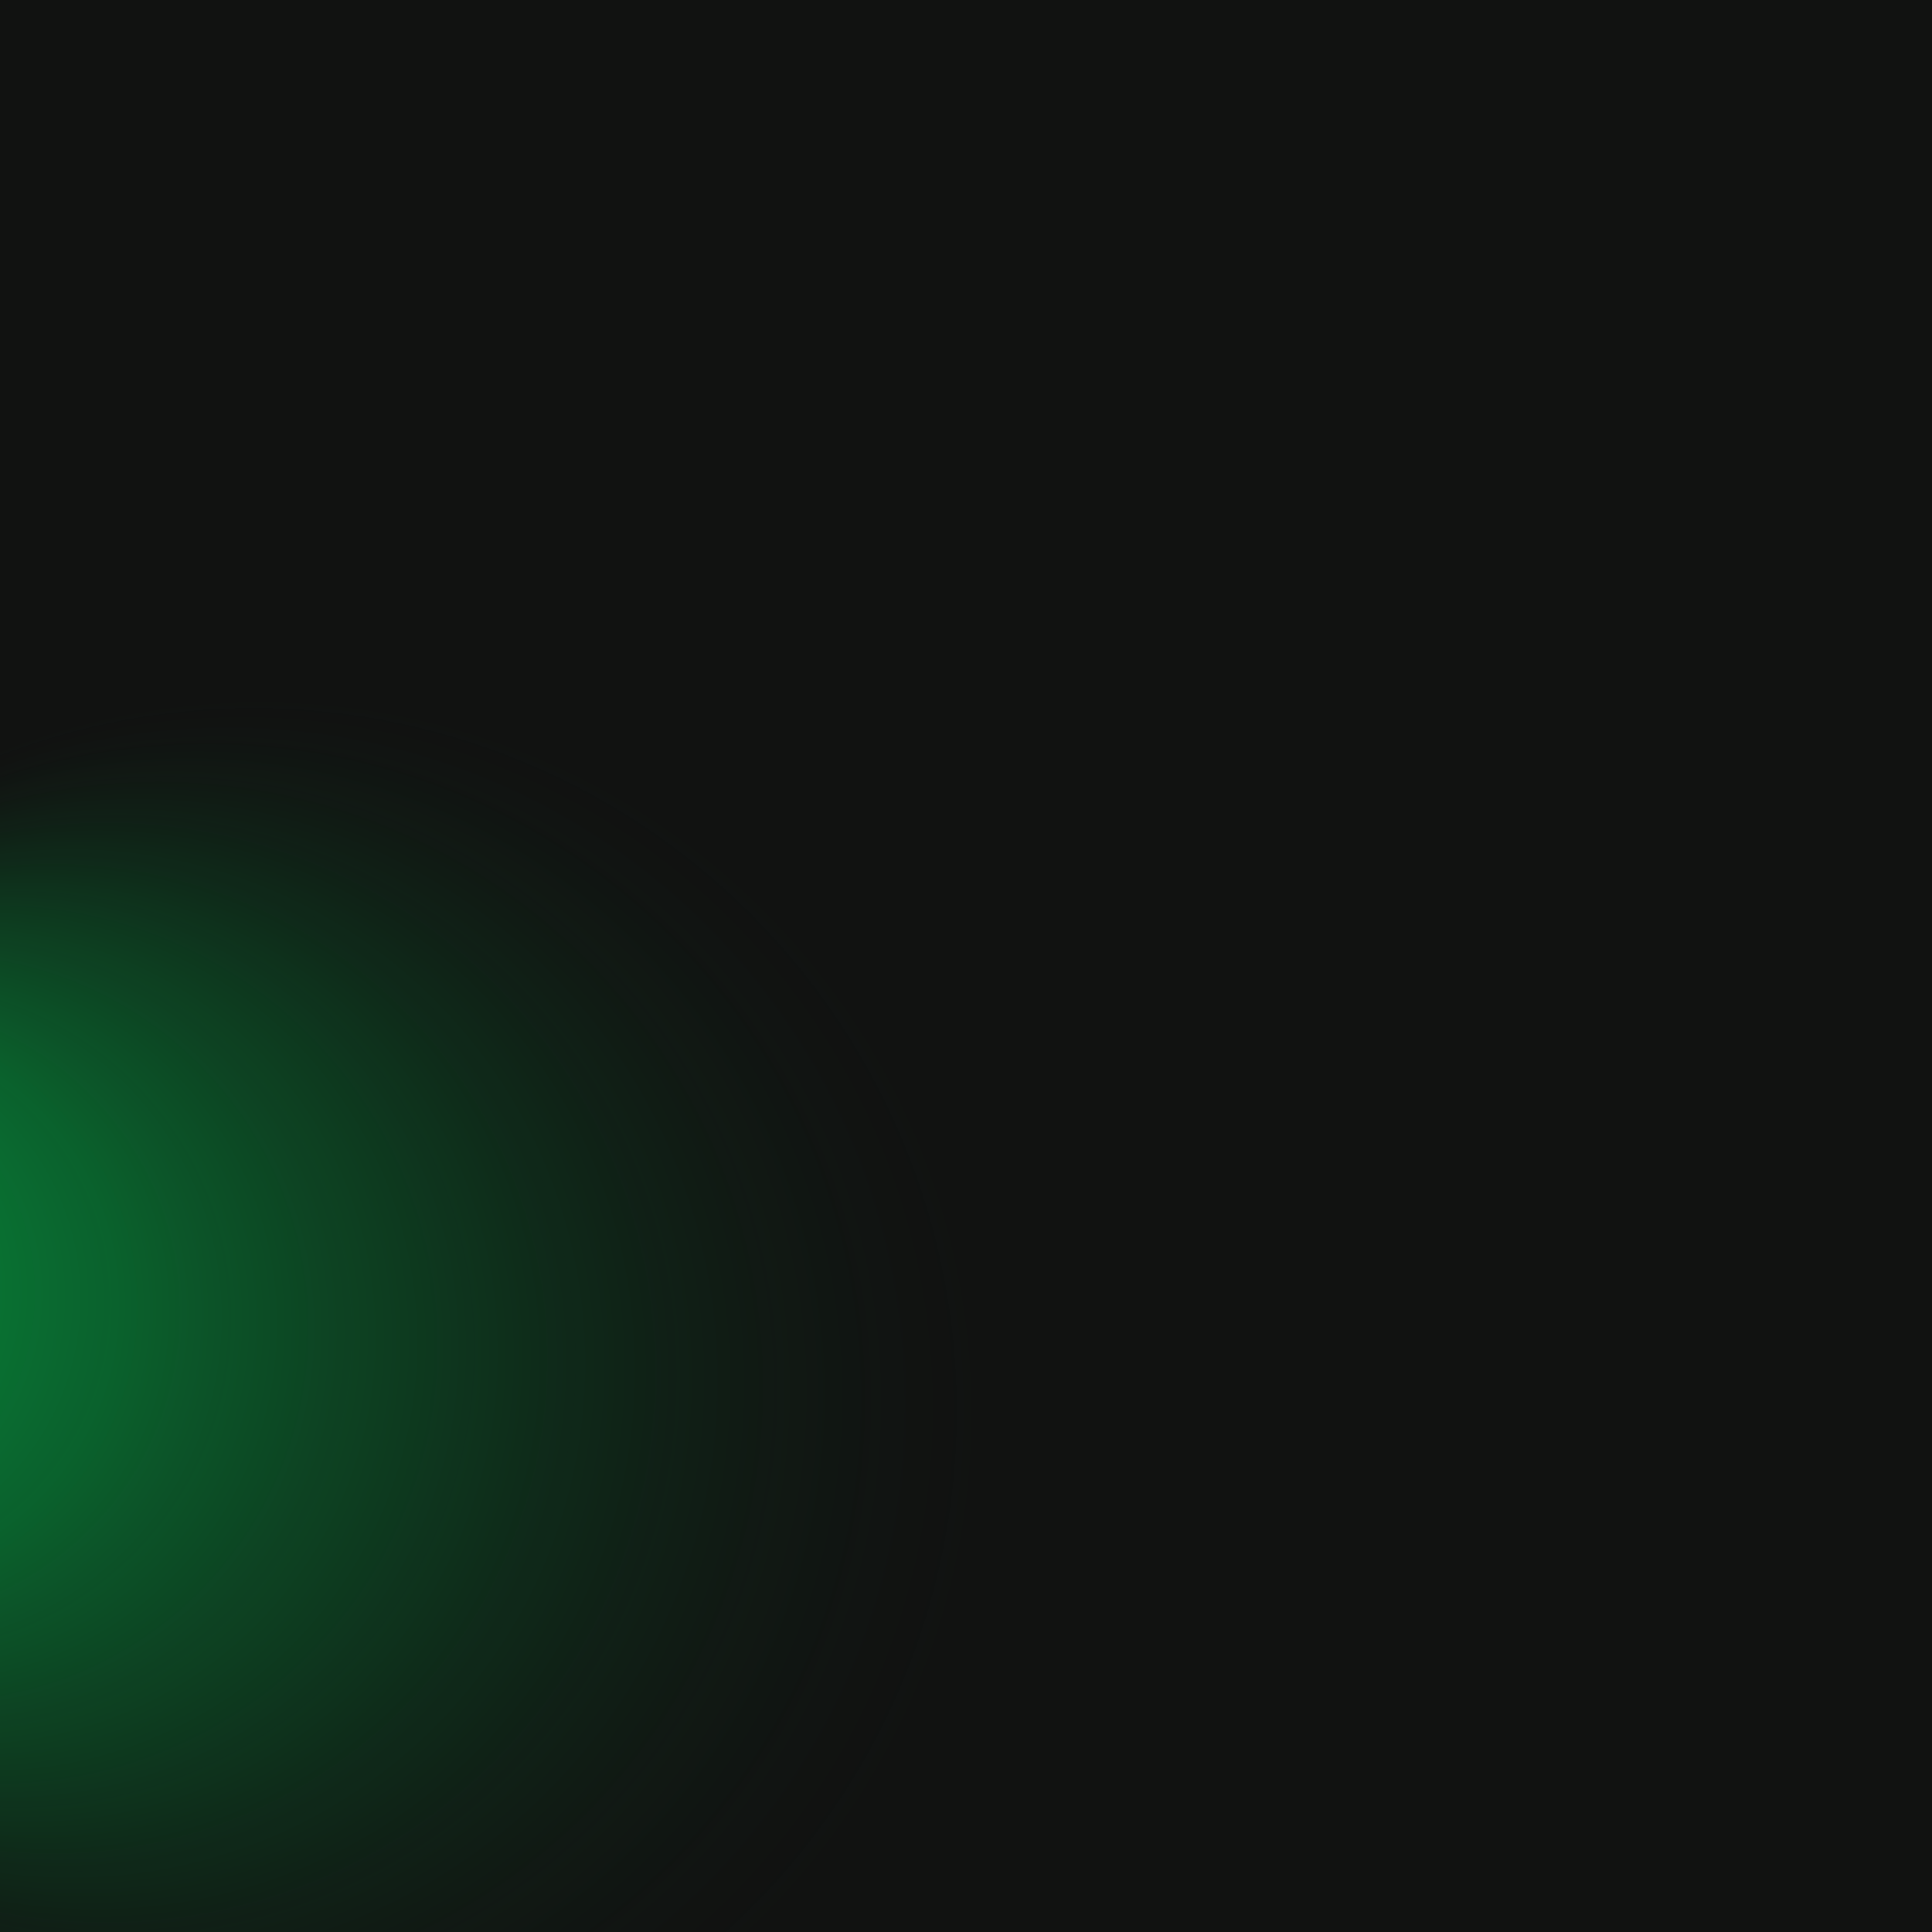
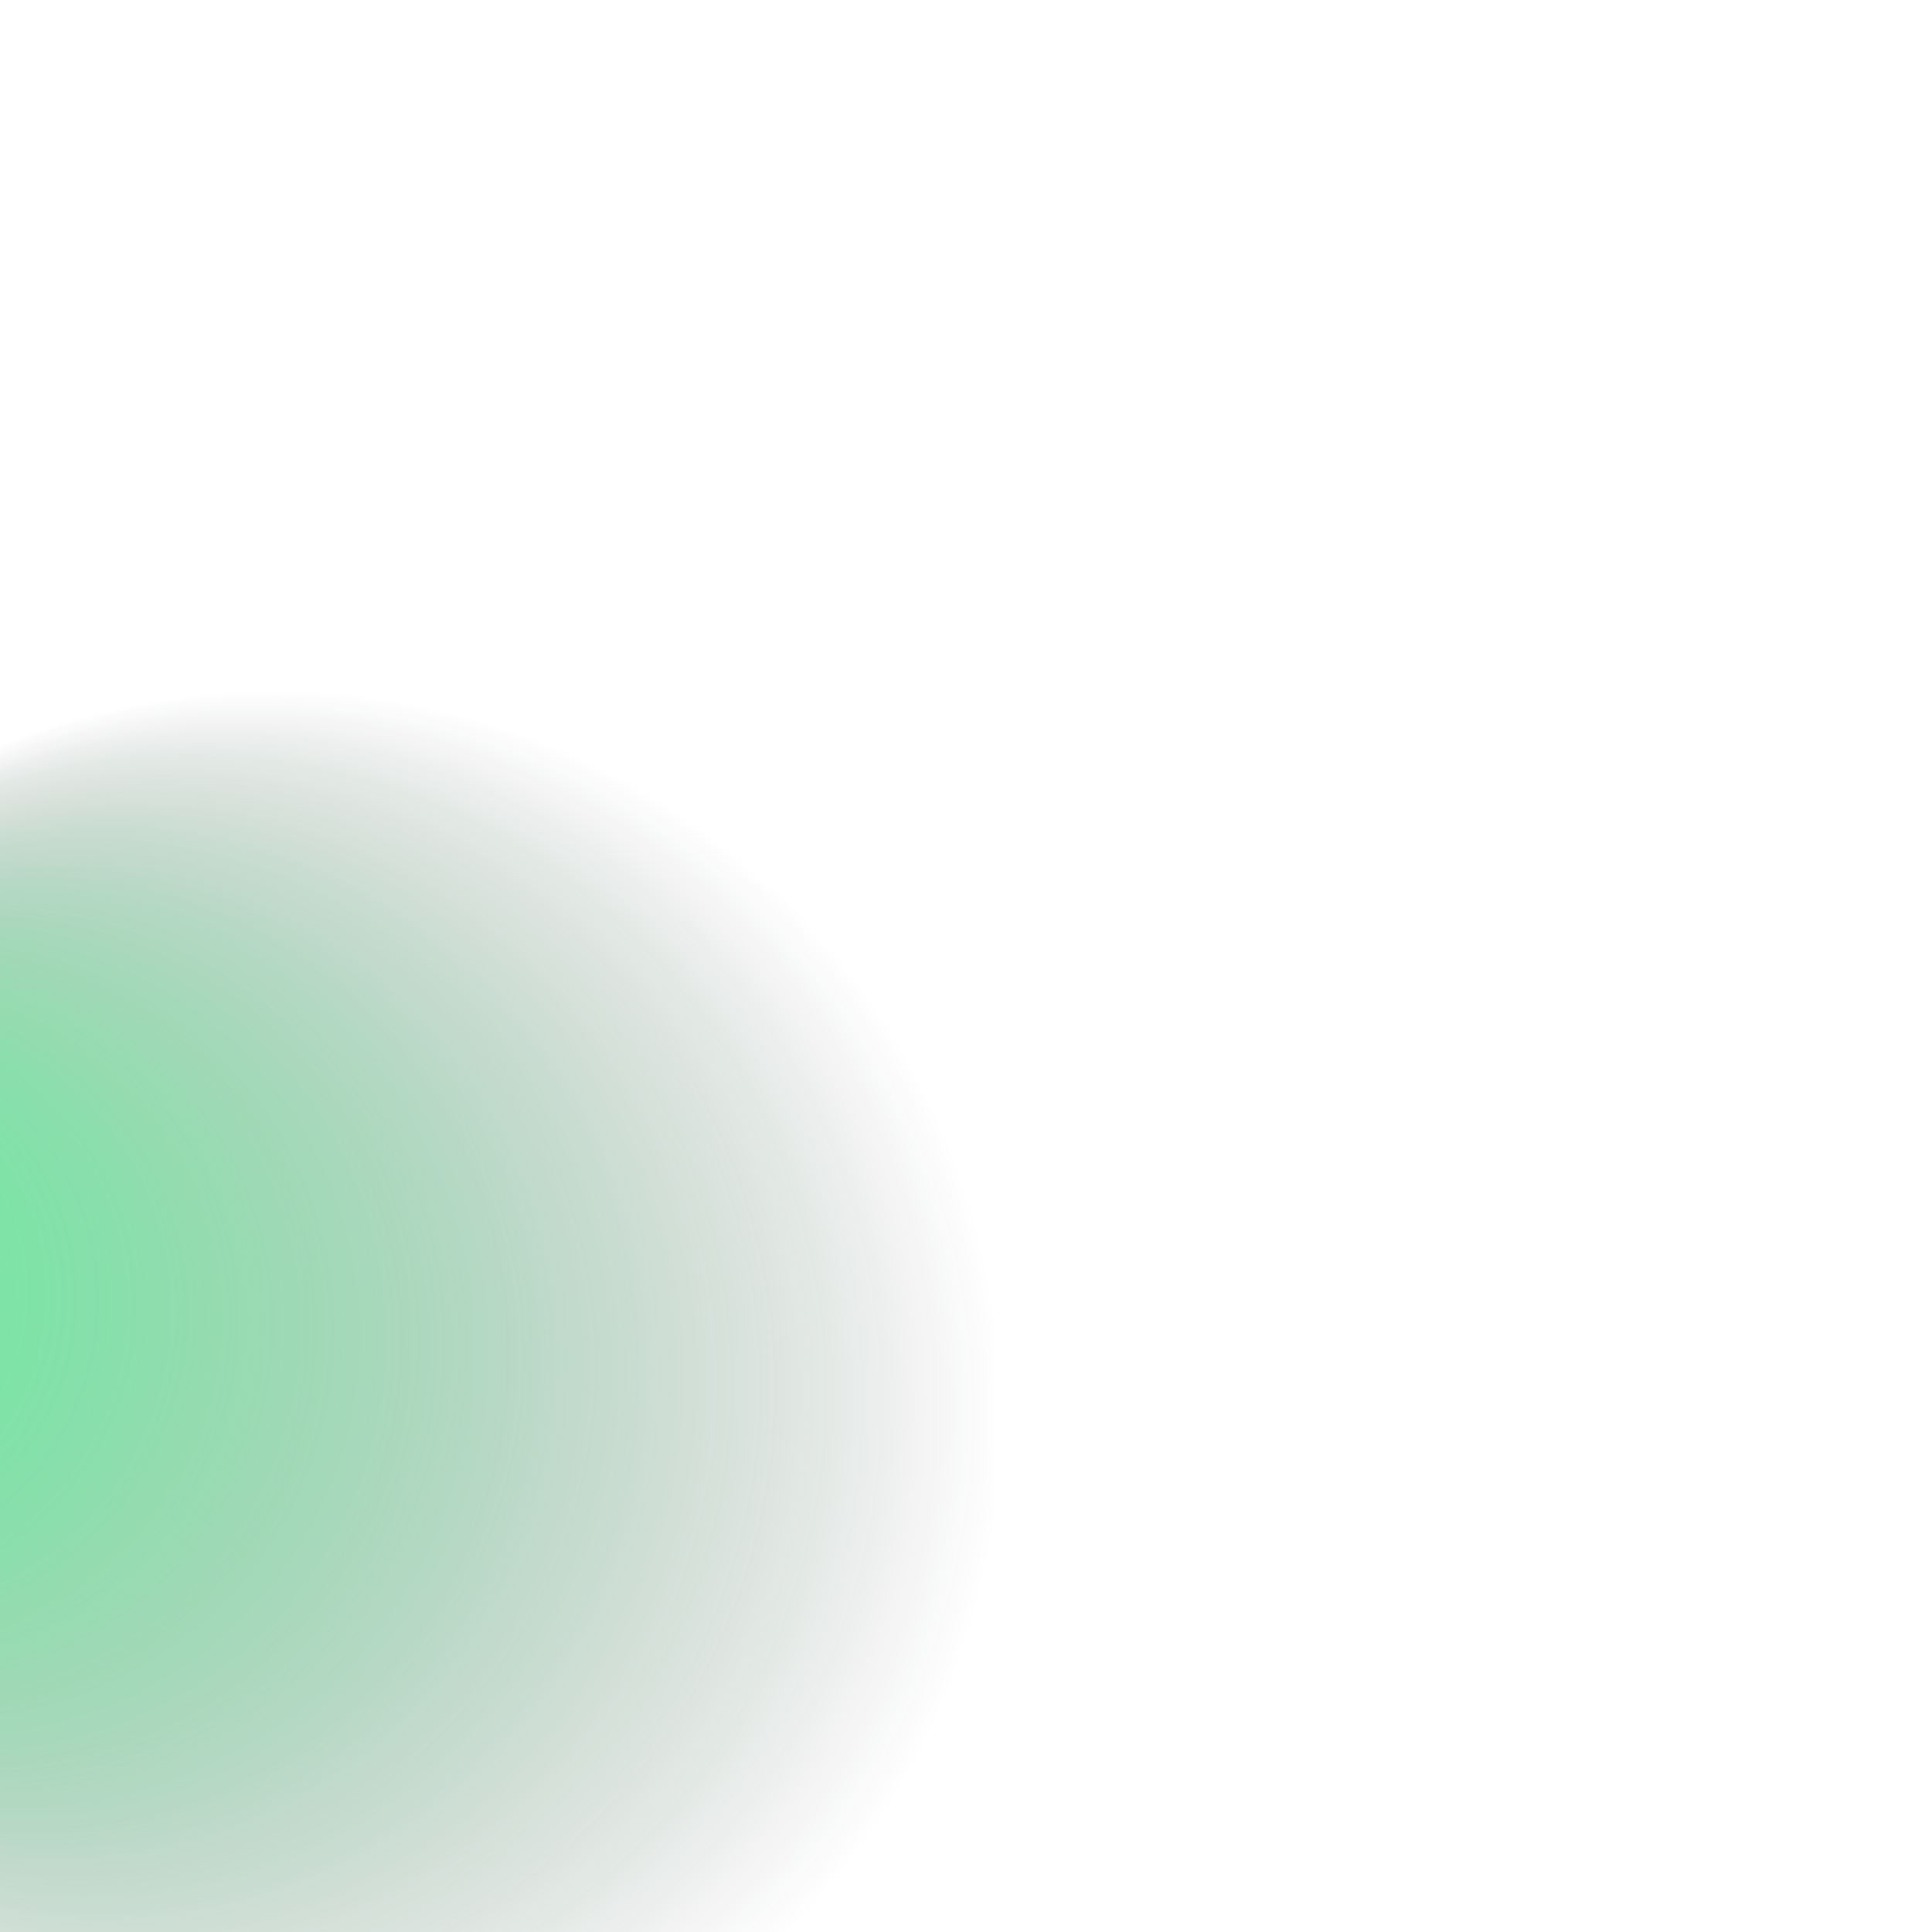
<svg xmlns="http://www.w3.org/2000/svg" viewBox="0 0 1080 1080" data-name="Capa 1" id="Capa_1">
  <defs>
    <style>
      .cls-1 {
        fill: #111211;
      }

      .cls-1, .cls-2, .cls-3 {
        stroke-width: 0px;
      }

      .cls-2 {
        fill: url(#Degradado_sin_nombre_169);
      }

      .cls-3 {
        fill: url(#Degradado_sin_nombre_203);
      }
    </style>
    <radialGradient gradientUnits="userSpaceOnUse" gradientTransform="translate(35.94 -106.71)" r="406.03" fy="796.5" fx="-274.39" cy="898.78" cx="118.54" data-name="Degradado sin nombre 169" id="Degradado_sin_nombre_169">
      <stop stop-opacity=".6" stop-color="#00e95d" offset=".07" />
      <stop stop-opacity=".57" stop-color="#00dc58" offset=".19" />
      <stop stop-opacity=".47" stop-color="#03bb4c" offset=".38" />
      <stop stop-opacity=".32" stop-color="#078439" offset=".61" />
      <stop stop-opacity=".11" stop-color="#0d381e" offset=".88" />
      <stop stop-opacity="0" stop-color="#111211" offset="1" />
    </radialGradient>
    <radialGradient gradientUnits="userSpaceOnUse" gradientTransform="translate(35.94 -106.71)" r="349.3" fy="853.6" fx="488.01" cy="941.59" cx="826.05" data-name="Degradado sin nombre 203" id="Degradado_sin_nombre_203">
      <stop stop-opacity=".6" stop-color="#15ffc1" offset=".07" />
      <stop stop-opacity=".57" stop-color="#14f2b7" offset=".18" />
      <stop stop-opacity=".48" stop-color="#14d09e" offset=".36" />
      <stop stop-opacity=".34" stop-color="#139975" offset=".58" />
      <stop stop-opacity=".15" stop-color="#124d3d" offset=".83" />
      <stop stop-opacity="0" stop-color="#111211" offset="1" />
    </radialGradient>
  </defs>
-   <rect height="1080" width="1080" y="0" class="cls-1" />
  <rect height="804.02" width="804.02" y="381.17" x="-248.7" class="cls-2" />
-   <rect height="691.68" width="691.68" y="479.72" x="507.97" class="cls-3" />
</svg>